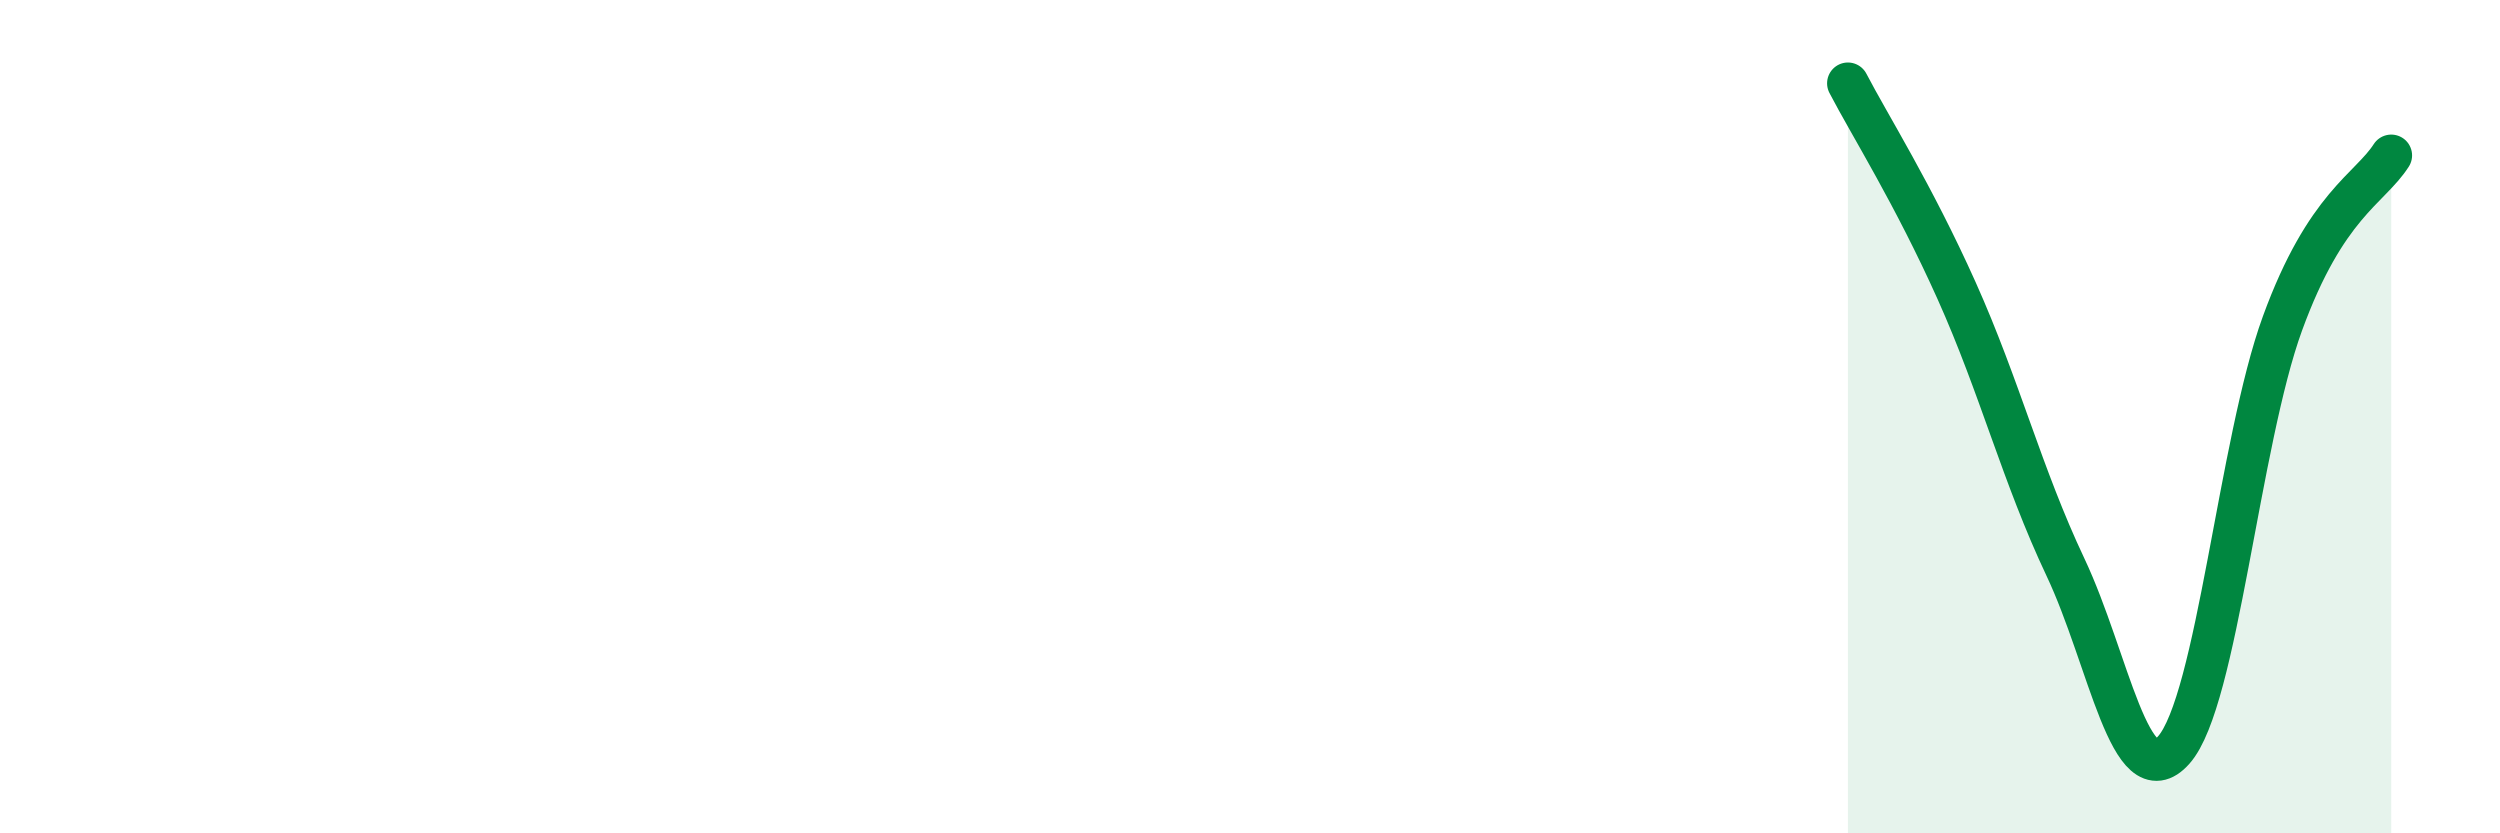
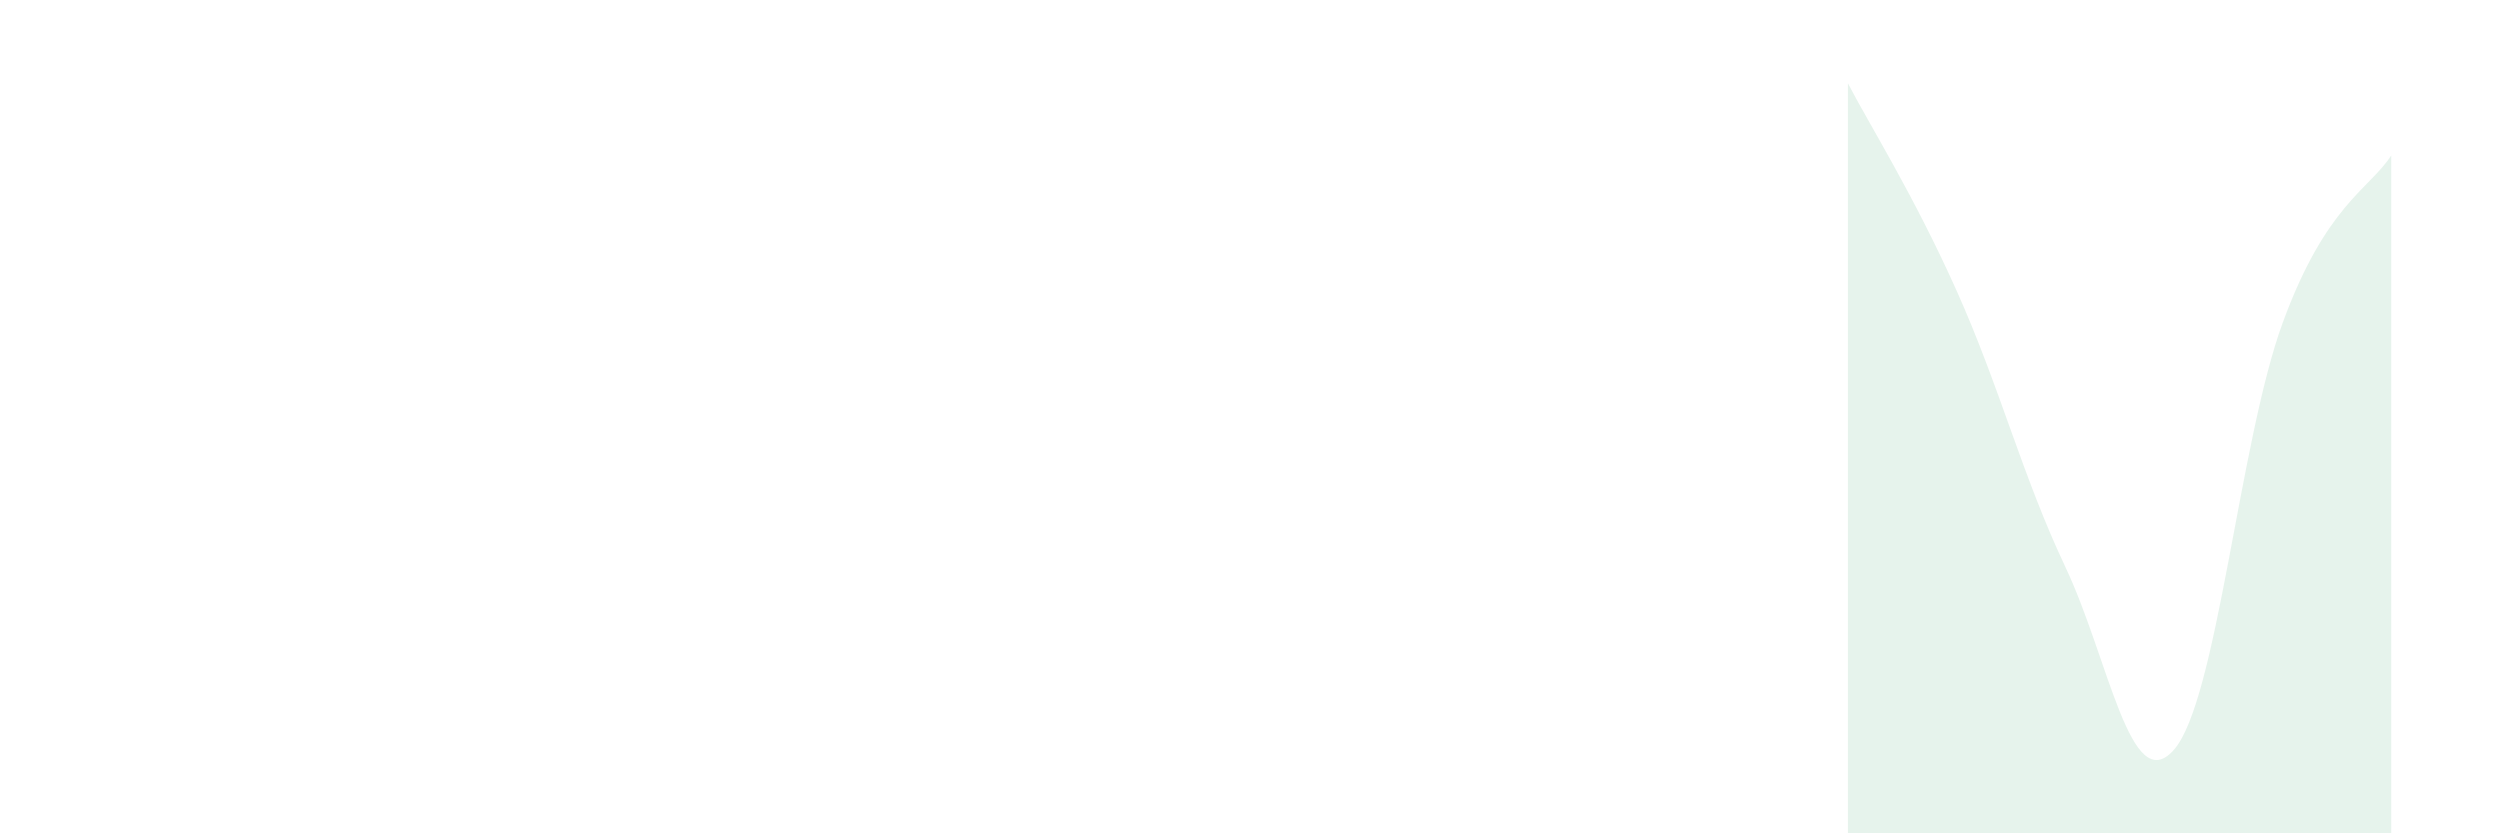
<svg xmlns="http://www.w3.org/2000/svg" width="60" height="20" viewBox="0 0 60 20">
  <path d="M 44.35,2 C 44.87,3 45.92,4.66 46.96,6.98 C 48,9.3 48.53,11.41 49.57,13.61 C 50.61,15.81 51.13,19.17 52.17,18 C 53.21,16.83 53.74,10.61 54.78,7.76 C 55.82,4.91 56.87,4.54 57.39,3.73L57.39 20L44.35 20Z" fill="#008740" opacity="0.1" stroke-linecap="round" stroke-linejoin="round" />
-   <path d="M 44.35,2 C 44.87,3 45.92,4.66 46.96,6.98 C 48,9.3 48.53,11.41 49.57,13.61 C 50.61,15.81 51.13,19.17 52.17,18 C 53.21,16.83 53.74,10.61 54.78,7.76 C 55.82,4.91 56.87,4.54 57.39,3.73" stroke="#008740" stroke-width="1" fill="none" stroke-linecap="round" stroke-linejoin="round" />
</svg>